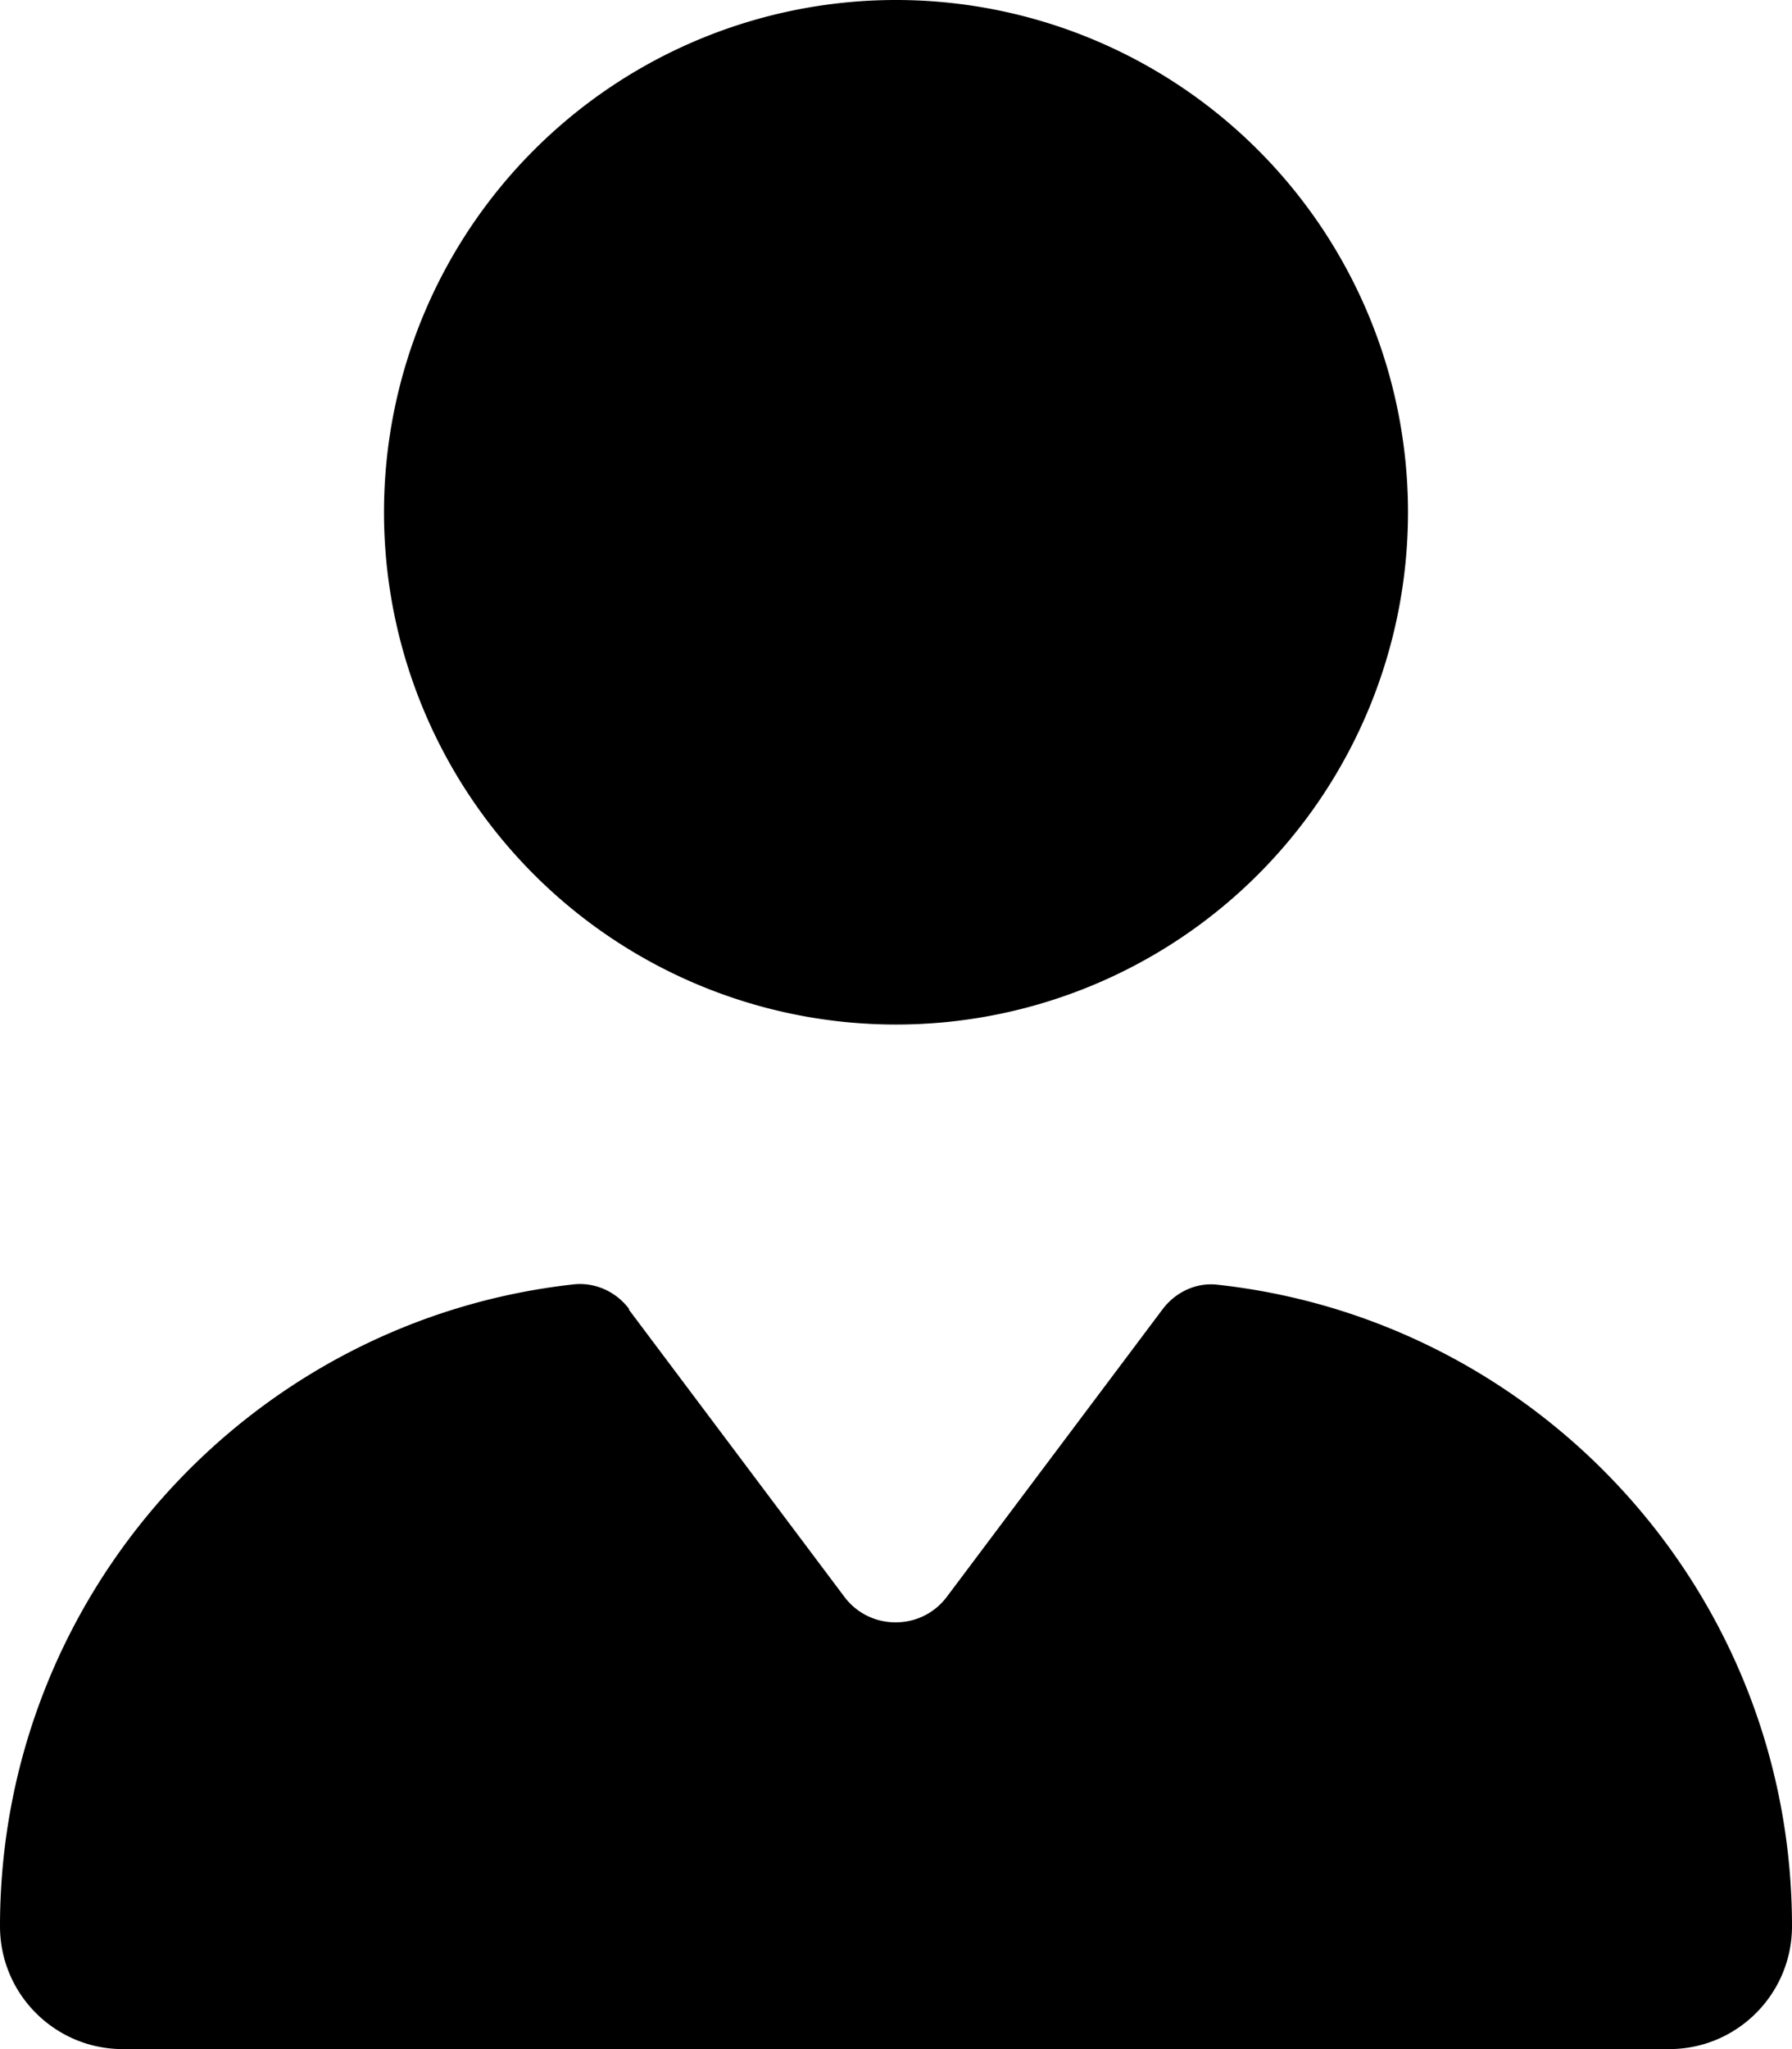
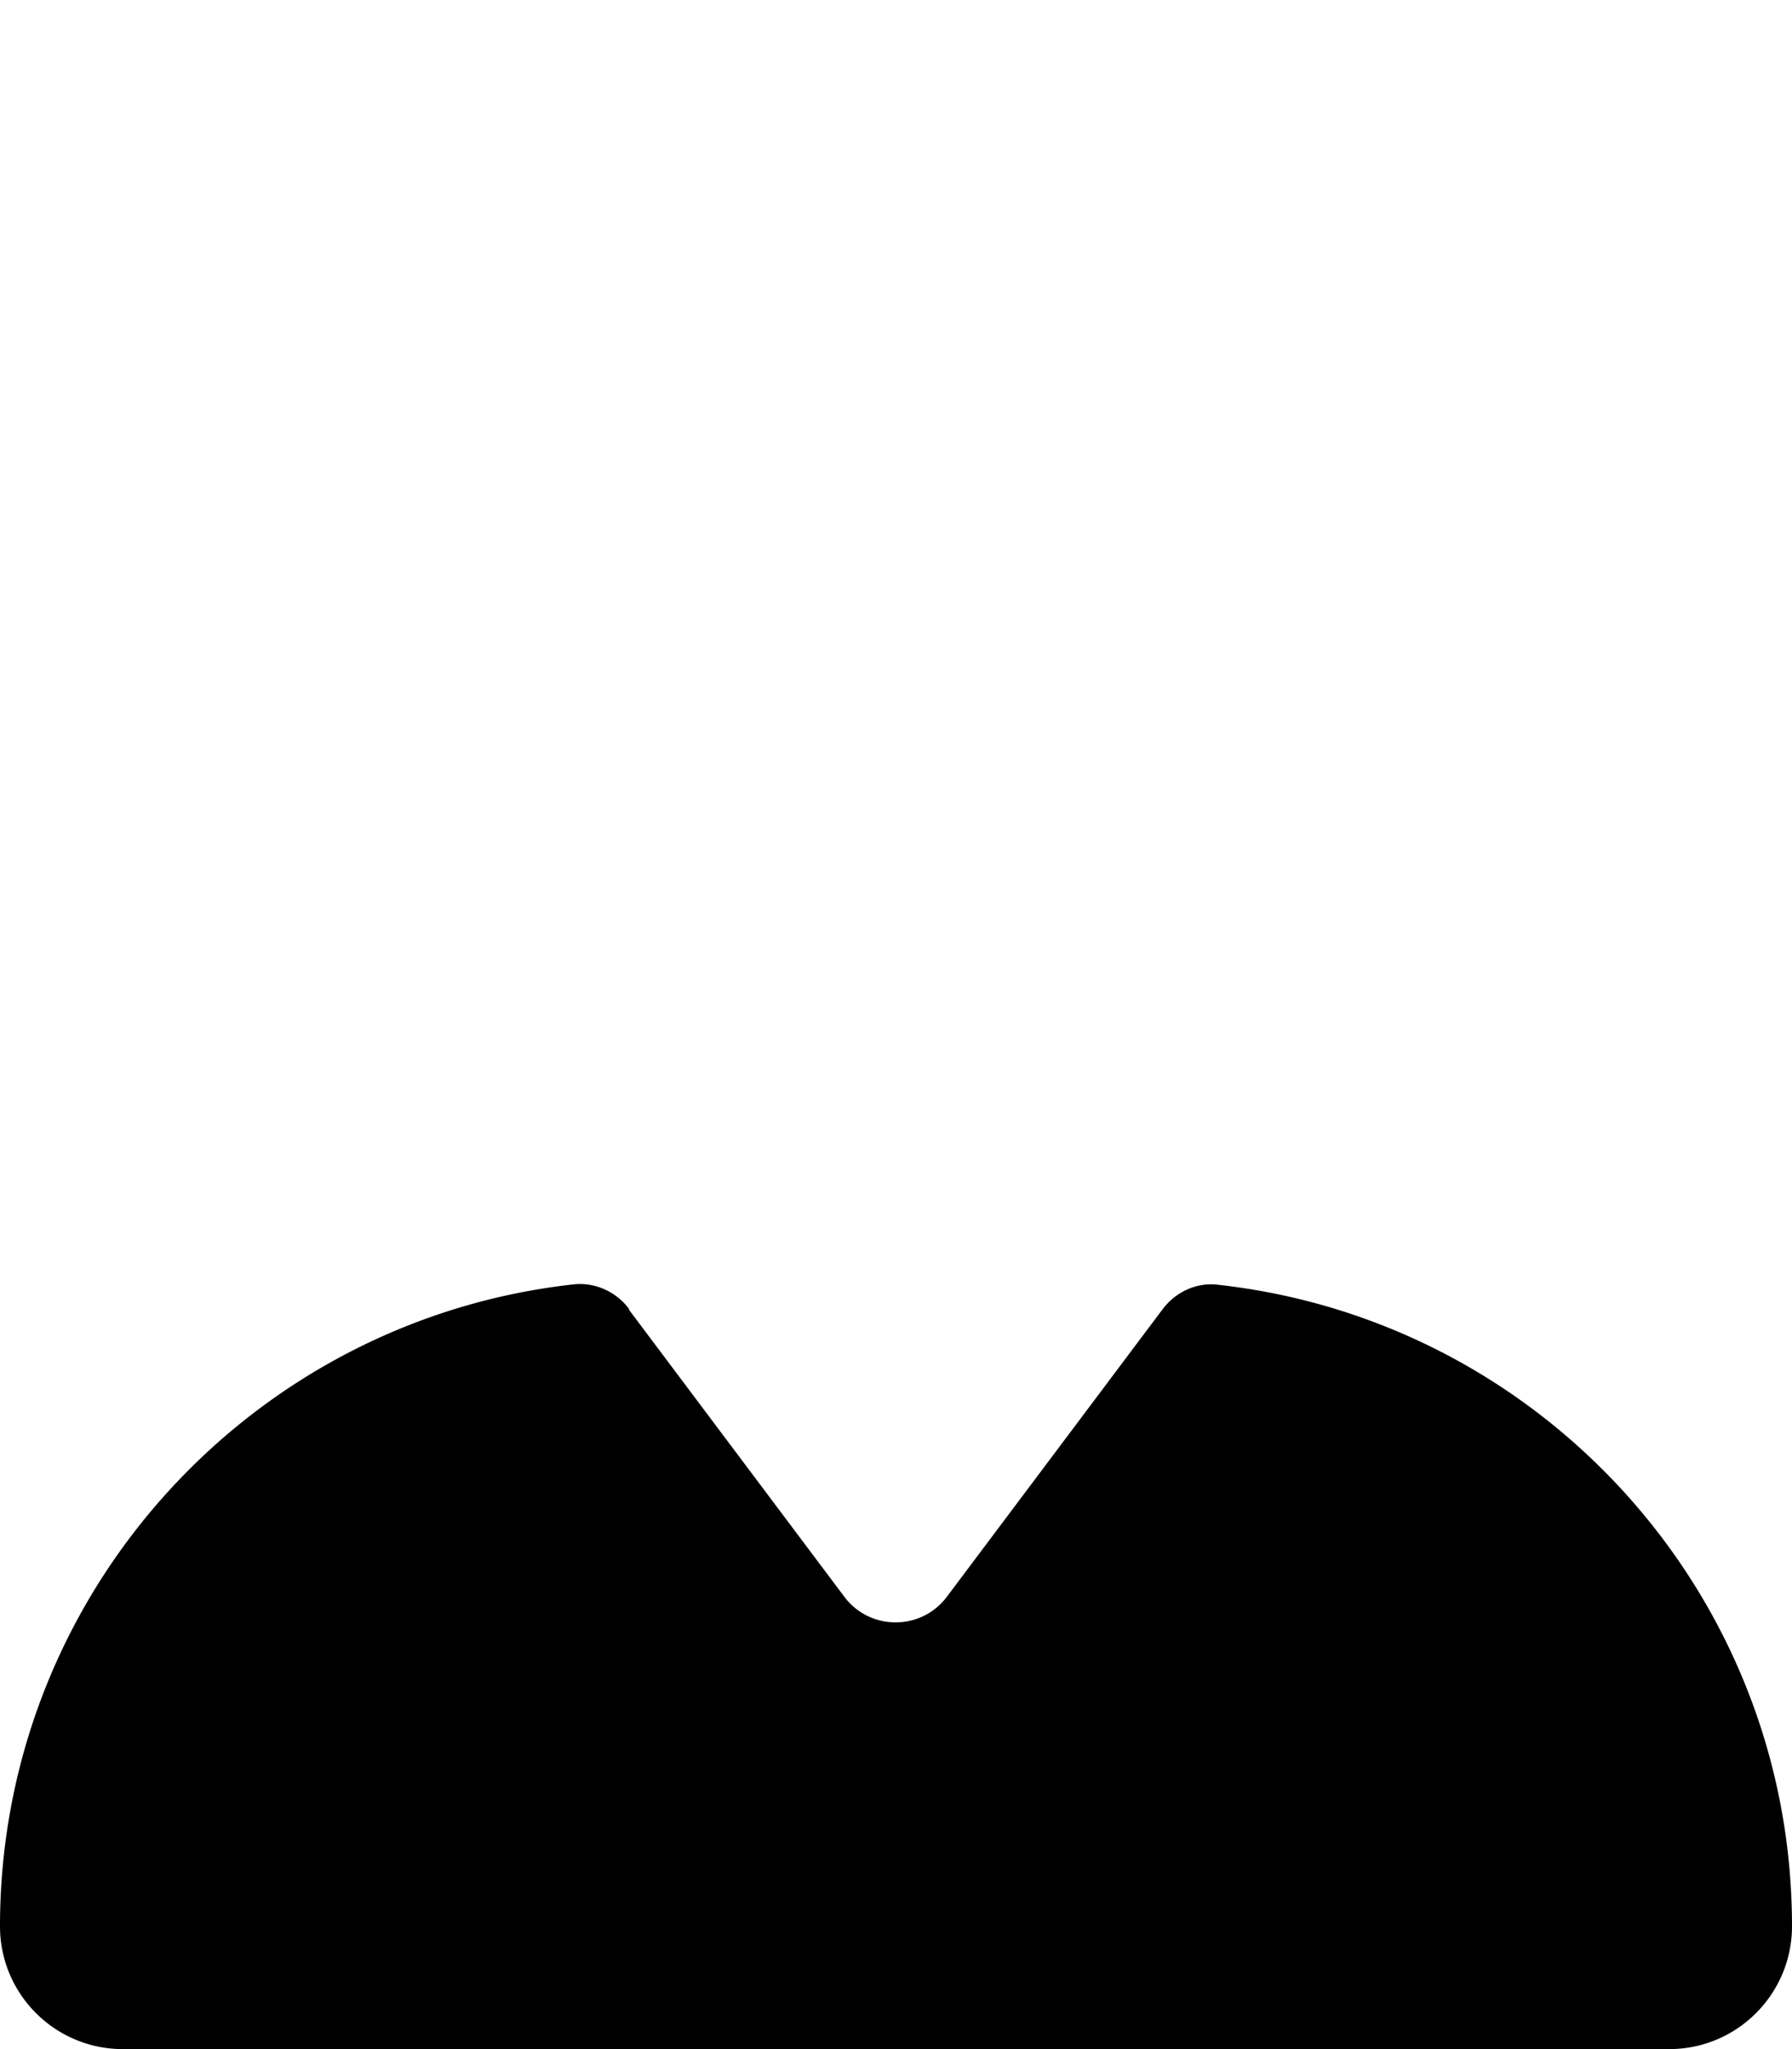
<svg xmlns="http://www.w3.org/2000/svg" viewBox="0 0 448 512">
-   <path d="M224 0a128 128 0 1 0 0 256A128 128 0 1 0 224 0zM157.3 327.1c-3.2-4.3-8.4-6.7-13.7-6.2C62.9 329.7 0 398.2 0 481.3c0 17 13.8 30.7 30.7 30.7H417.3c17 0 30.7-13.8 30.7-30.7c0-83.1-62.9-151.5-143.7-160.3c-5.3-.6-10.5 1.9-13.7 6.2l-53.9 71.8c-6.4 8.5-19.2 8.5-25.6 0l-53.9-71.8z" />
+   <path d="M224 0A128 128 0 1 0 224 0zM157.3 327.1c-3.2-4.3-8.4-6.7-13.7-6.2C62.9 329.7 0 398.2 0 481.3c0 17 13.8 30.7 30.7 30.7H417.3c17 0 30.7-13.8 30.7-30.7c0-83.1-62.9-151.5-143.7-160.3c-5.3-.6-10.5 1.9-13.7 6.2l-53.9 71.8c-6.4 8.5-19.2 8.5-25.6 0l-53.9-71.8z" />
</svg>